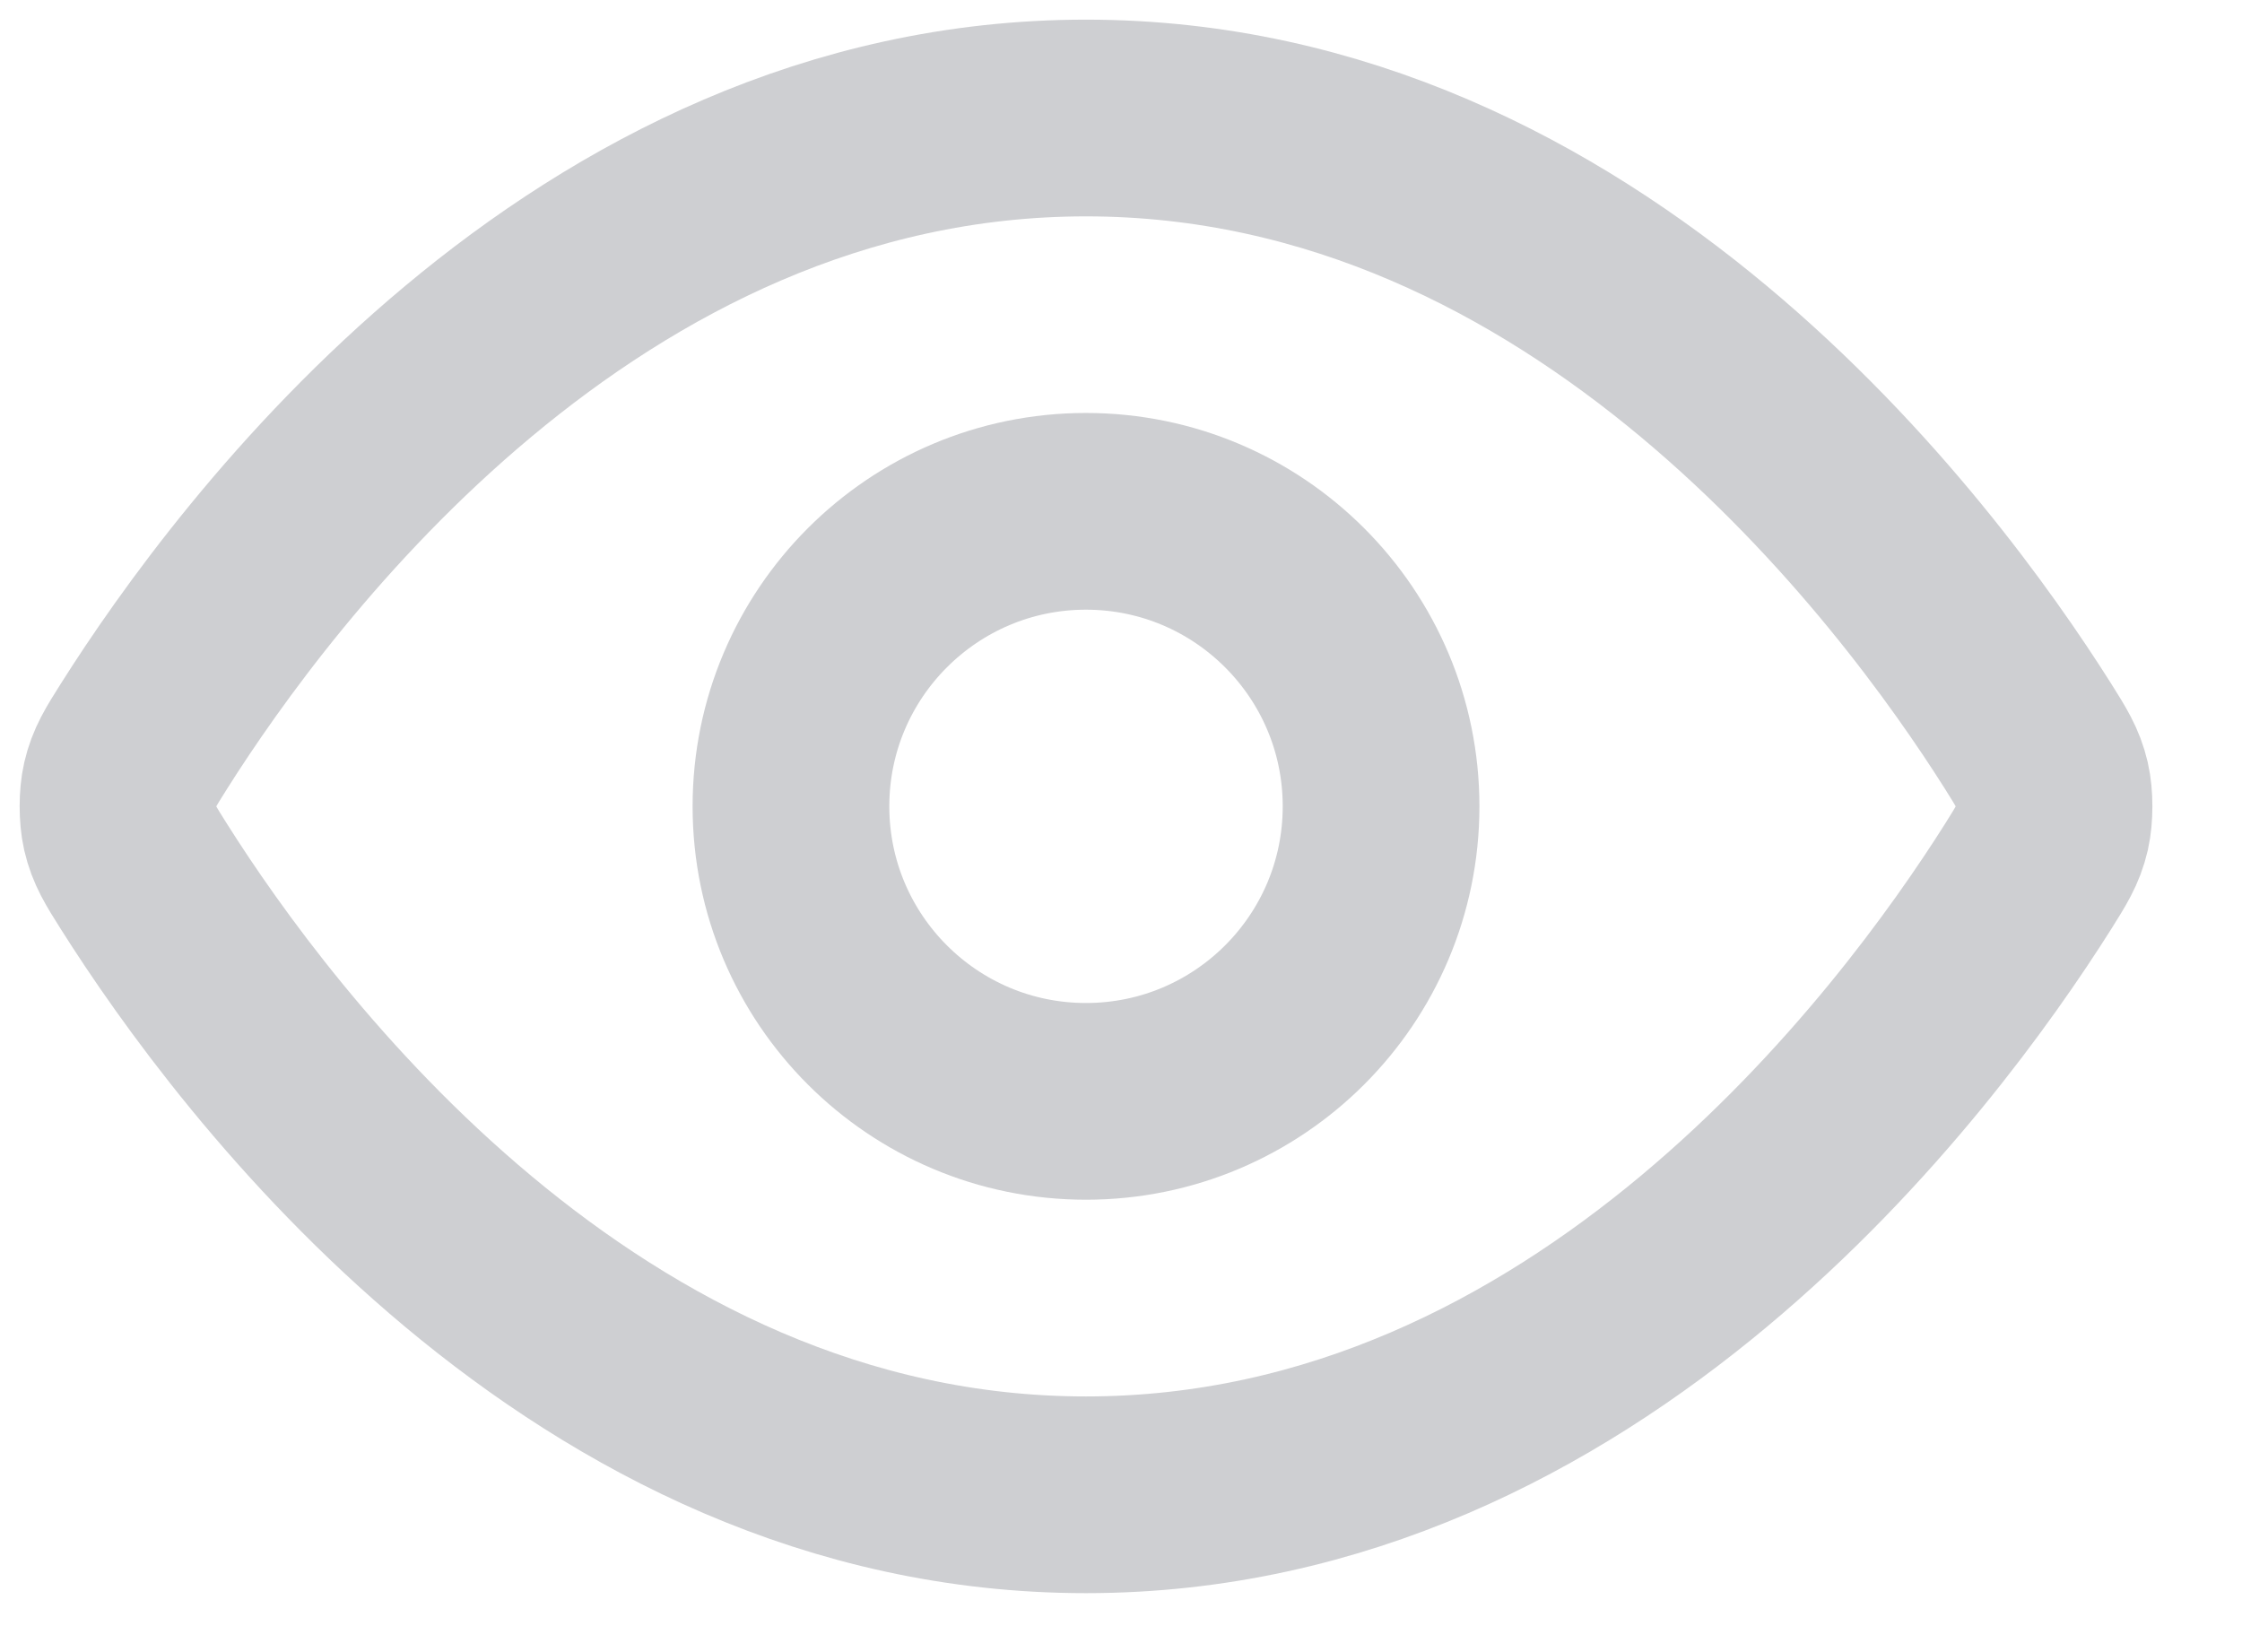
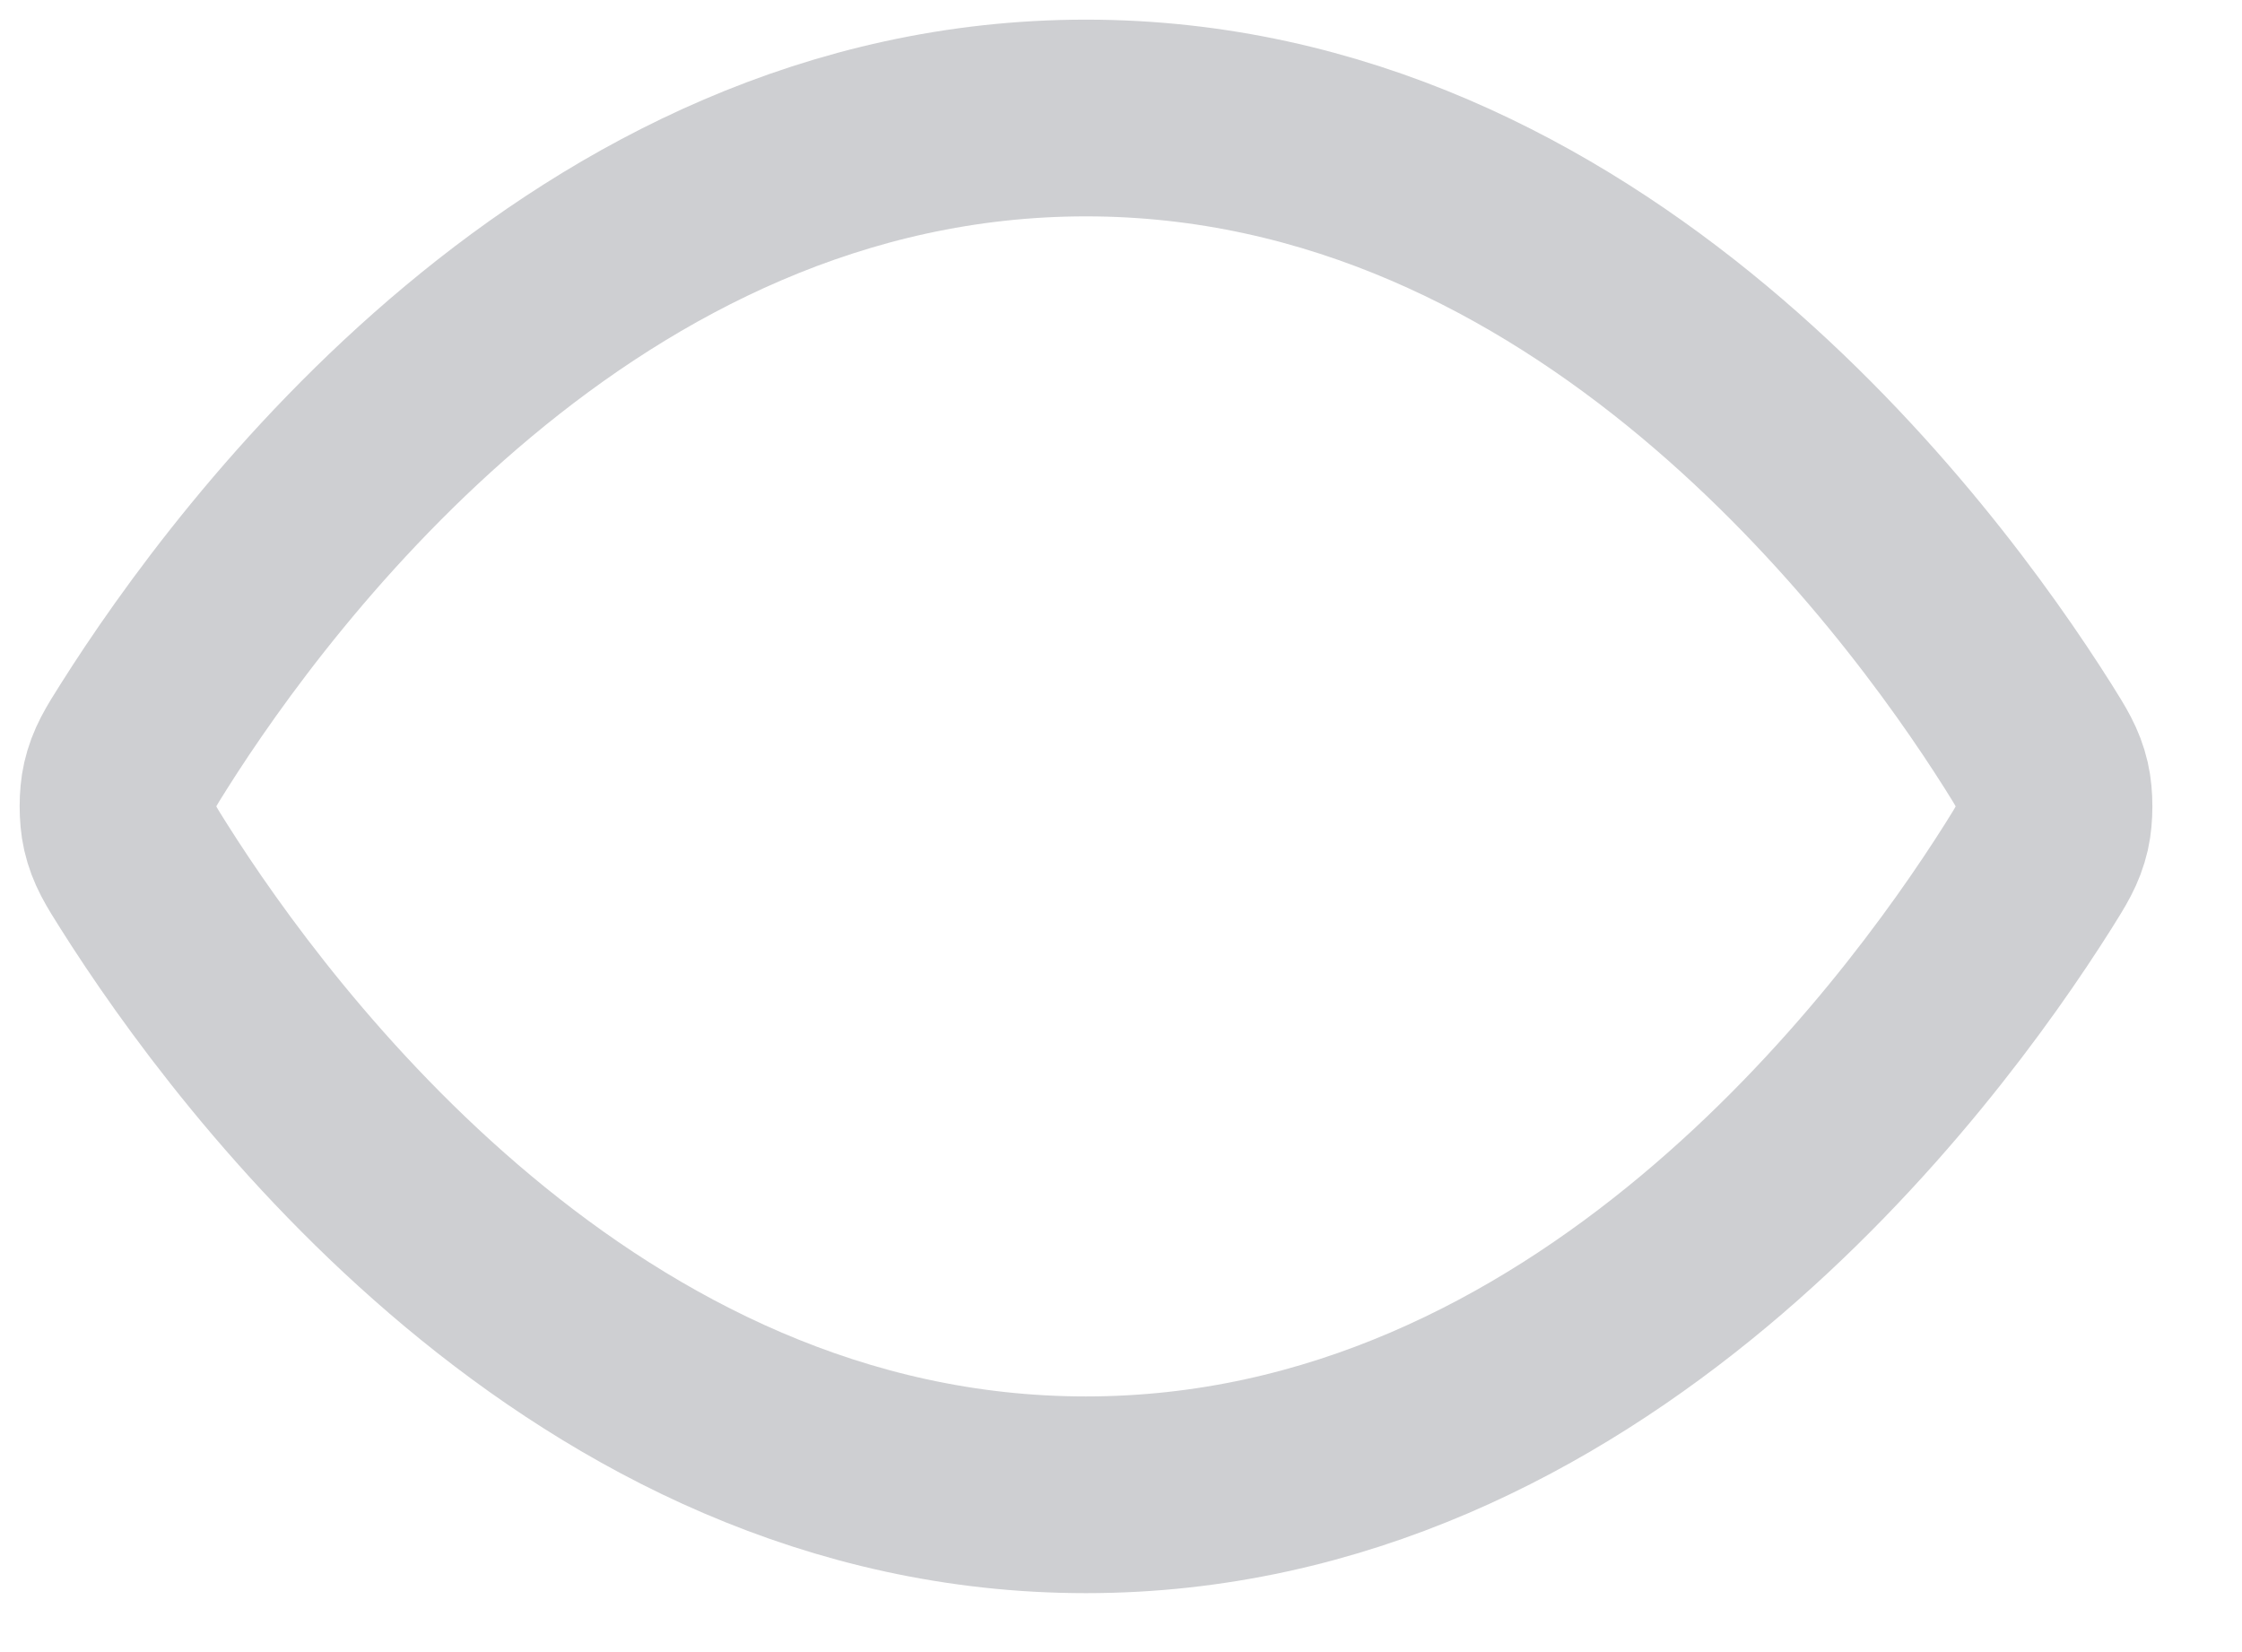
<svg xmlns="http://www.w3.org/2000/svg" fill="none" height="100%" overflow="visible" preserveAspectRatio="none" style="display: block;" viewBox="0 0 19 14" width="100%">
  <g id="Icon">
    <path d="M1.22 7.428C1.106 7.248 1.05 7.158 1.018 7.02C0.994 6.915 0.994 6.751 1.018 6.647C1.05 6.509 1.106 6.419 1.22 6.239C2.158 4.754 4.949 1 9.203 1C13.458 1 16.249 4.754 17.187 6.239C17.3 6.419 17.357 6.509 17.389 6.647C17.413 6.751 17.413 6.915 17.389 7.02C17.357 7.158 17.3 7.248 17.187 7.428C16.249 8.913 13.458 12.667 9.203 12.667C4.949 12.667 2.158 8.913 1.22 7.428Z" stroke="#CECFD2" stroke-linecap="round" stroke-linejoin="round" stroke-width="1.667" />
-     <path d="M9.203 9.333C10.584 9.333 11.704 8.214 11.704 6.833C11.704 5.453 10.584 4.333 9.203 4.333C7.823 4.333 6.703 5.453 6.703 6.833C6.703 8.214 7.823 9.333 9.203 9.333Z" stroke="#CECFD2" stroke-linecap="round" stroke-linejoin="round" stroke-width="1.667" />
  </g>
</svg>